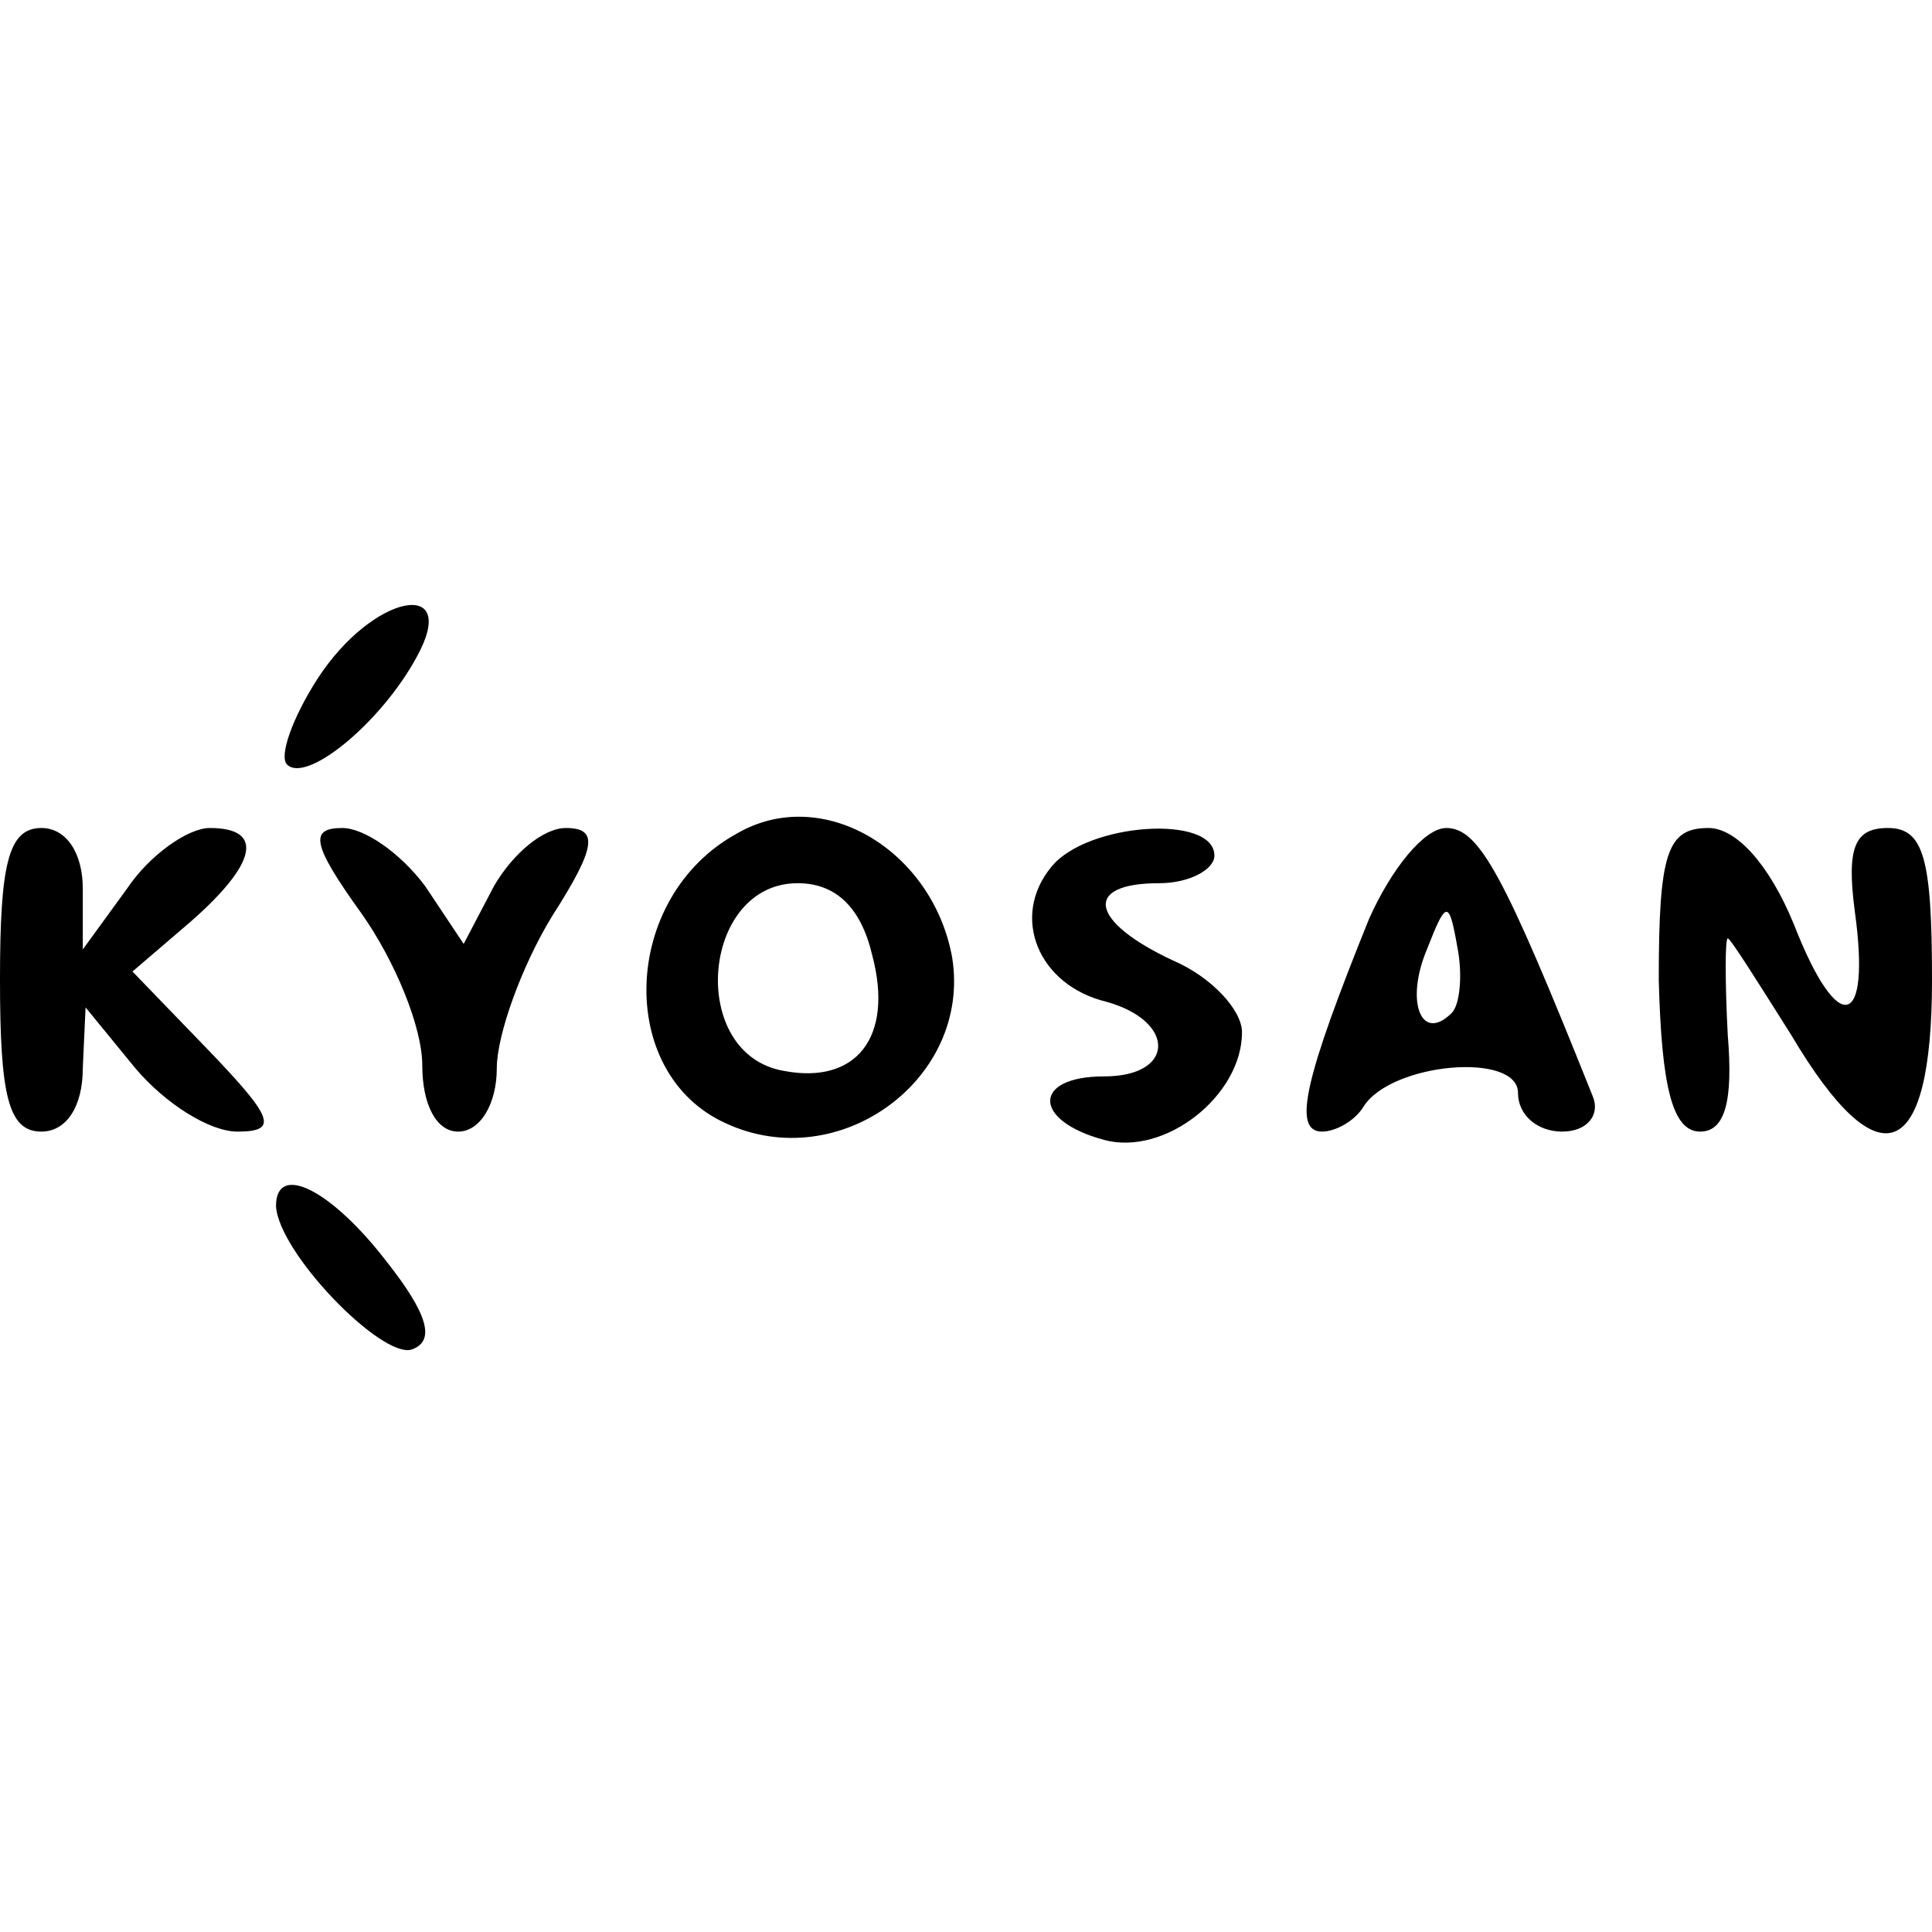
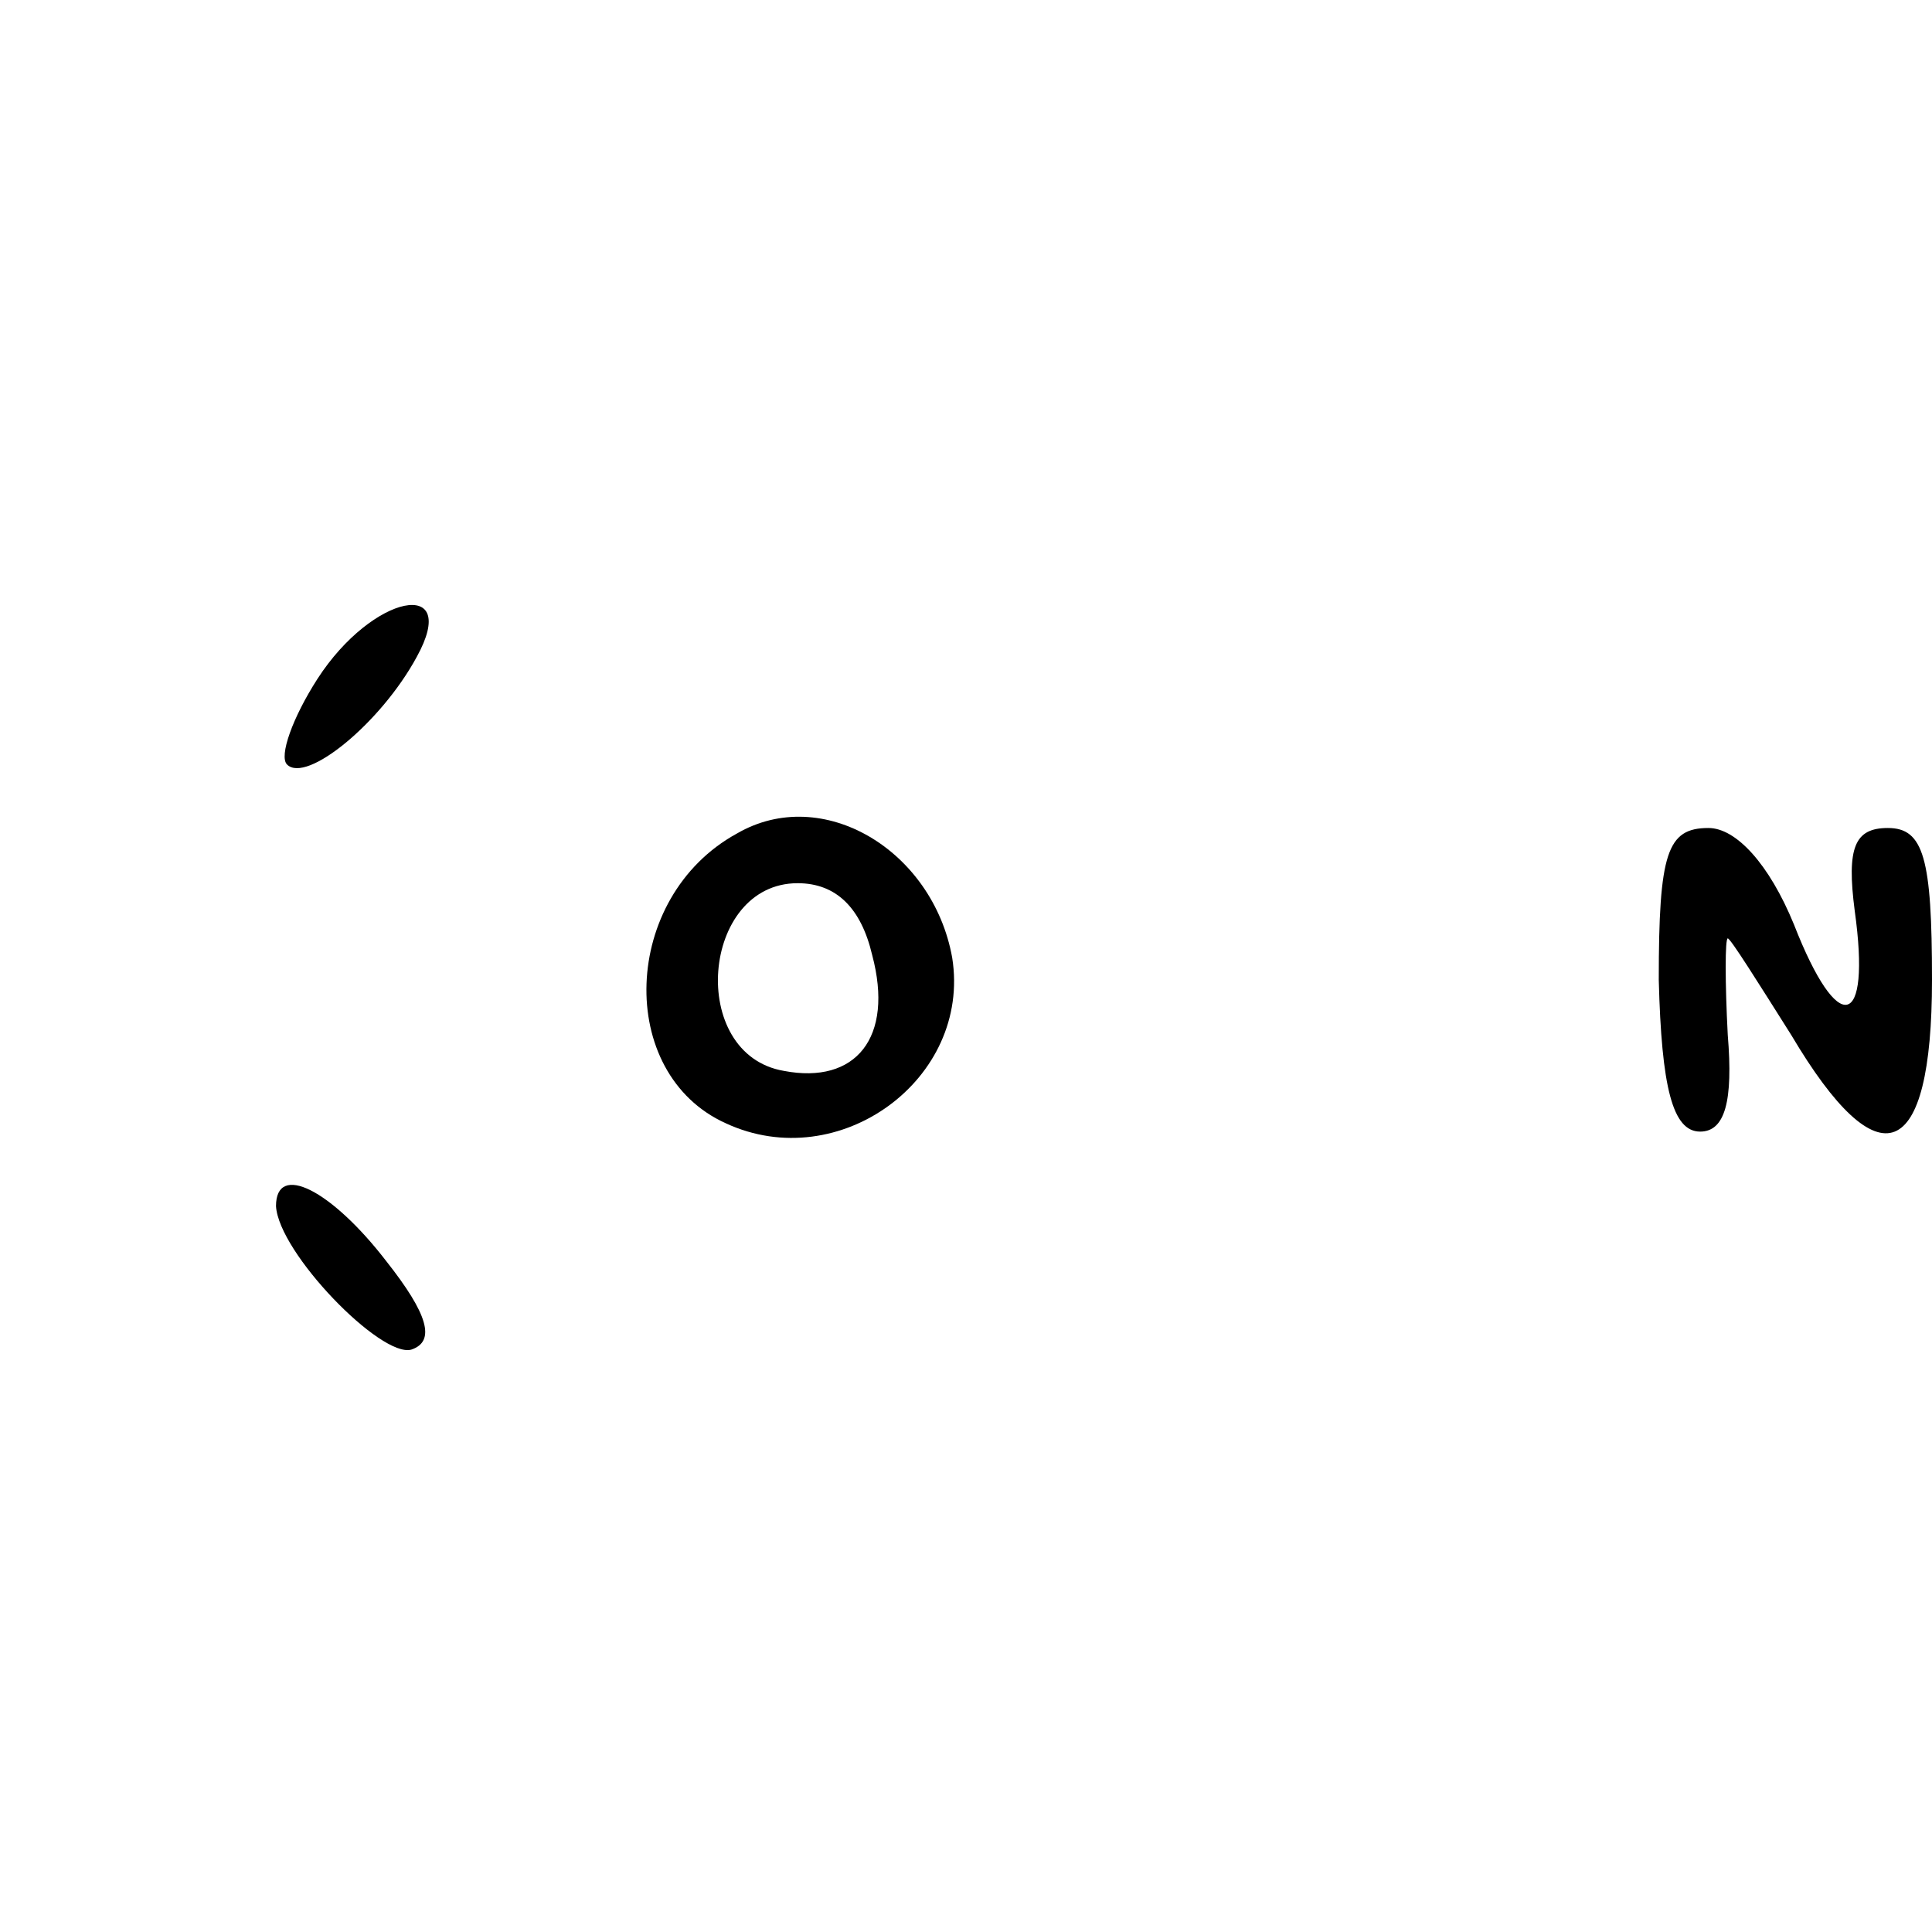
<svg xmlns="http://www.w3.org/2000/svg" version="1.0" width="70pt" height="70pt" viewBox="0 0 70 70" preserveAspectRatio="xMidYMid meet">
  <g transform="translate(0,70) scale(0.1,-0.1)" fill="#000000" stroke="none">
    <path d="M115 454 c-9 -14 -14 -28 -11 -31 7 -7 34 15 47 39 16 29 -16 23 -36 -8z" />
    <path d="M267 398 c-42 -23 -44 -87 -4 -105 41 -19 89 16 82 60 -7 39 -47 63 -78 45z m49 -44 c8 -30 -6 -47 -32 -42 -35 6 -30 68 5 68 14 0 23 -9 27 -26z" />
-     <path d="M0 345 c0 -42 3 -55 15 -55 9 0 15 9 15 23 l1 22 18 -22 c11 -13 27 -23 37 -23 15 0 13 5 -10 29 l-28 29 21 18 c24 21 27 34 7 34 -8 0 -22 -10 -30 -22 l-16 -22 0 22 c0 13 -6 22 -15 22 -12 0 -15 -13 -15 -55z" />
-     <path d="M131 369 c12 -17 22 -41 22 -55 0 -14 5 -24 13 -24 8 0 14 10 14 23 0 12 9 37 20 55 16 25 17 32 5 32 -8 0 -19 -9 -26 -21 l-11 -21 -14 21 c-9 12 -22 21 -30 21 -12 0 -11 -6 7 -31z" />
-     <path d="M381 386 c-15 -18 -5 -43 20 -49 25 -7 25 -27 -1 -27 -26 0 -26 -16 0 -23 22 -6 50 16 50 39 0 8 -11 20 -25 26 -30 14 -33 28 -5 28 11 0 20 5 20 10 0 15 -46 12 -59 -4z" />
-     <path d="M496 367 c-23 -57 -28 -77 -17 -77 5 0 12 4 15 9 10 16 56 20 56 5 0 -8 7 -14 16 -14 9 0 14 6 11 13 -32 80 -41 97 -53 97 -8 0 -20 -15 -28 -33z m30 -34 c-11 -11 -17 4 -9 23 7 18 8 18 11 1 2 -10 1 -21 -2 -24z" />
    <path d="M601 345 c1 -39 5 -55 15 -55 9 0 12 11 10 35 -1 19 -1 35 0 35 1 0 11 -16 23 -35 32 -54 51 -46 51 20 0 44 -3 55 -16 55 -12 0 -15 -7 -12 -30 6 -43 -6 -46 -22 -5 -9 22 -21 35 -31 35 -15 0 -18 -9 -18 -55z" />
    <path d="M100 263 c1 -17 38 -55 49 -52 9 3 6 13 -9 32 -20 26 -40 36 -40 20z" />
  </g>
</svg>